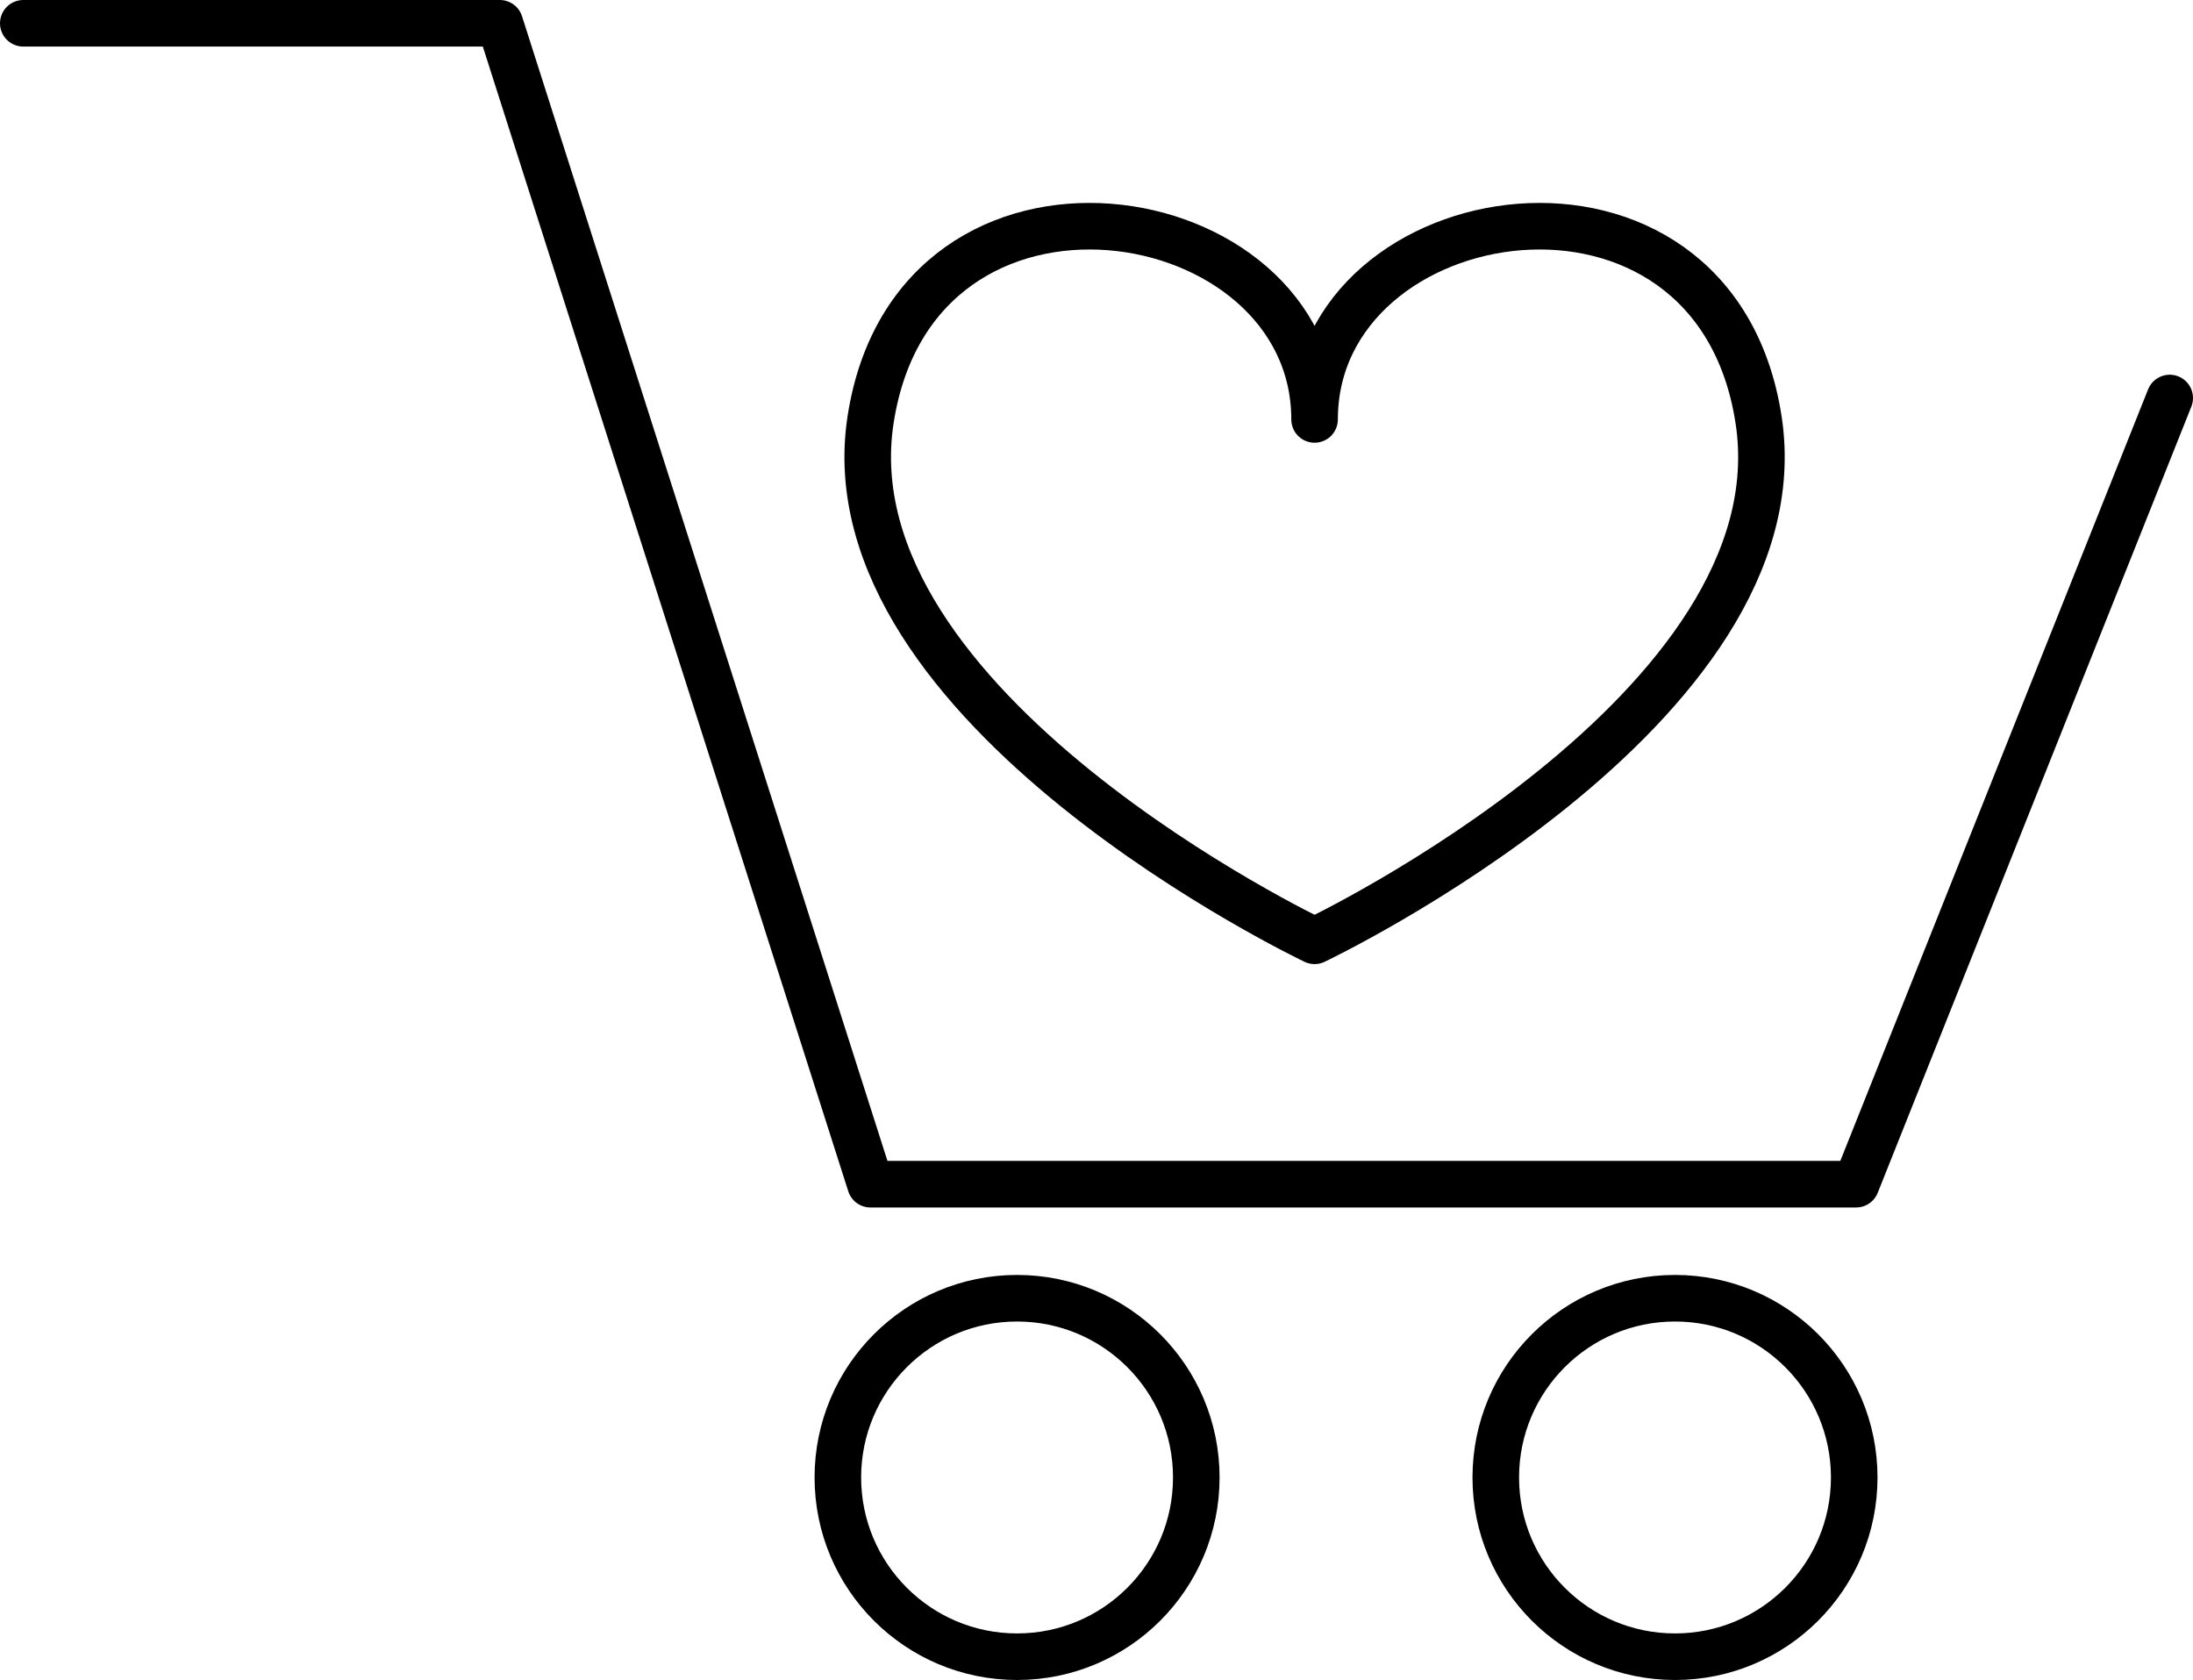
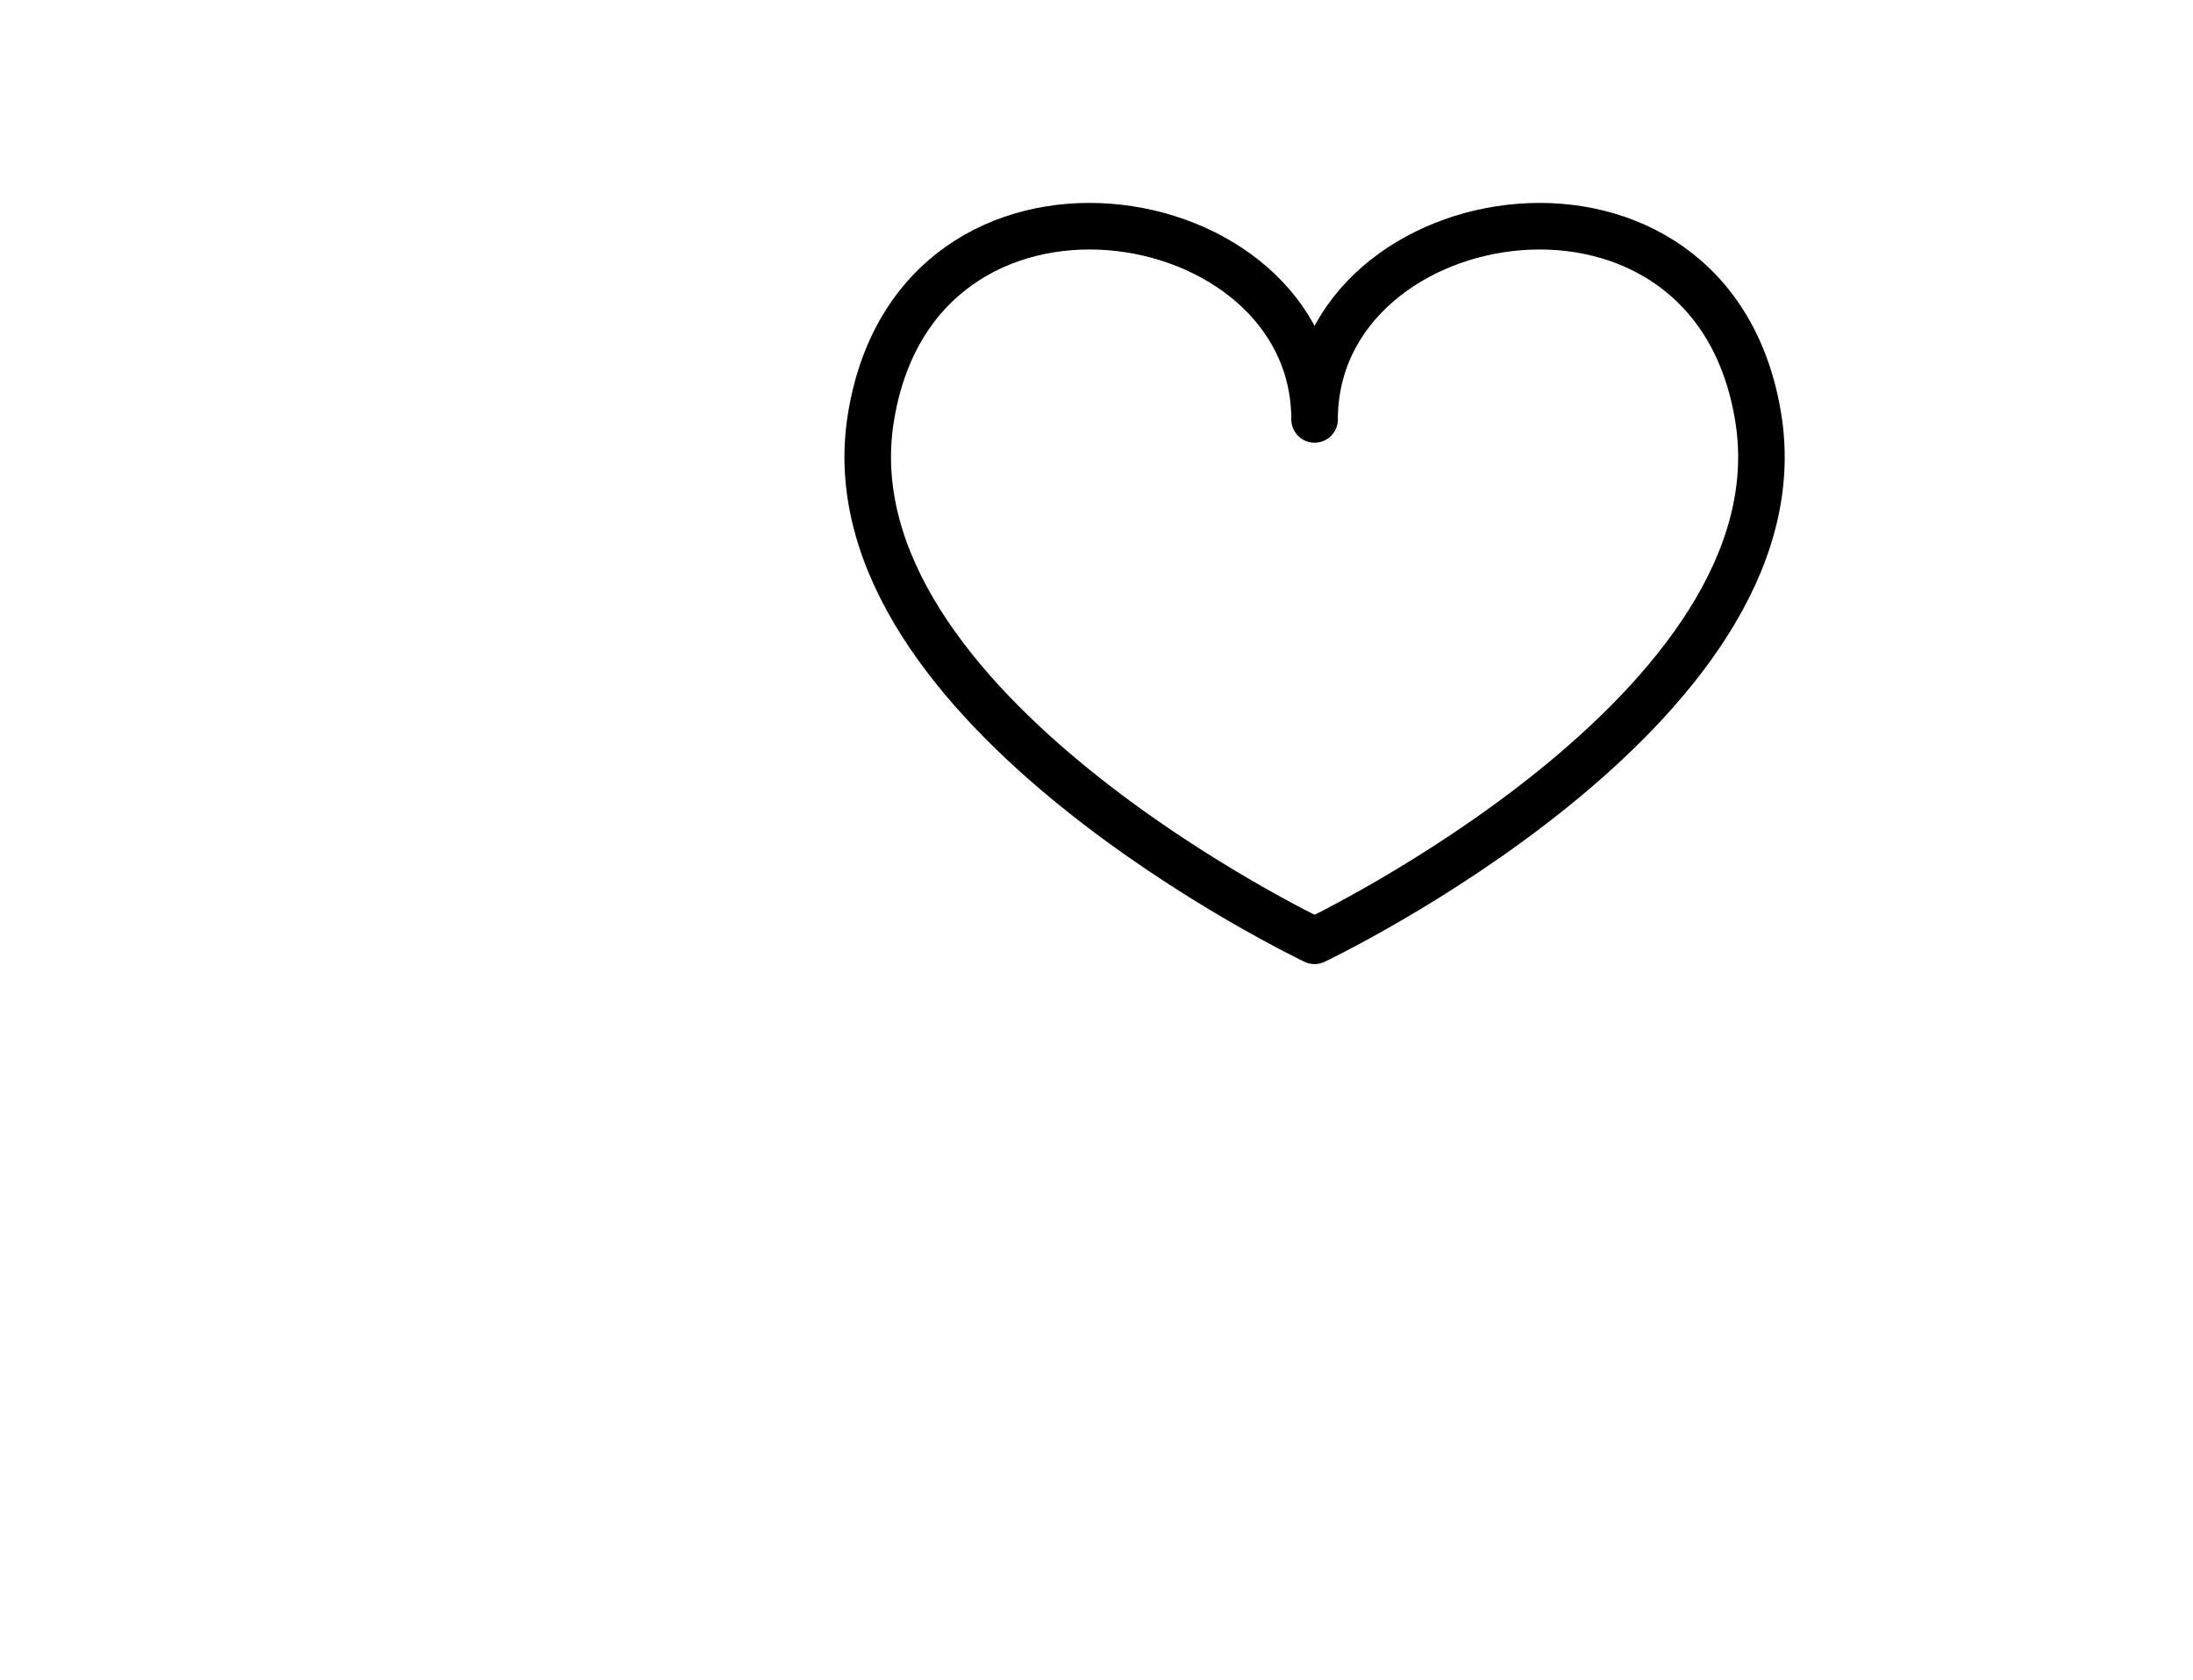
<svg xmlns="http://www.w3.org/2000/svg" id="Ebene_2" data-name="Ebene 2" viewBox="0 0 376.75 288.58">
  <defs>
    <style>
      .cls-1 {
        fill: none;
        stroke: #000;
        stroke-linecap: round;
        stroke-linejoin: round;
        stroke-width: 8px;
      }
    </style>
  </defs>
  <g id="Layer_1" data-name="Layer 1">
    <g>
-       <polyline class="cls-1" points="4 4 85.87 4 149.54 203.42 318.87 203.42 372.75 68.37" />
      <path class="cls-1" d="M225.84,161.61s-83.96-39.88-76.27-89.56c7.7-49.68,76.27-38.48,76.27,0,0-38.48,68.57-49.68,76.27,0s-76.27,89.56-76.27,89.56Z" />
-       <circle class="cls-1" cx="174.73" cy="253.8" r="30.79" />
-       <circle class="cls-1" cx="287.76" cy="253.8" r="30.79" />
    </g>
  </g>
</svg>